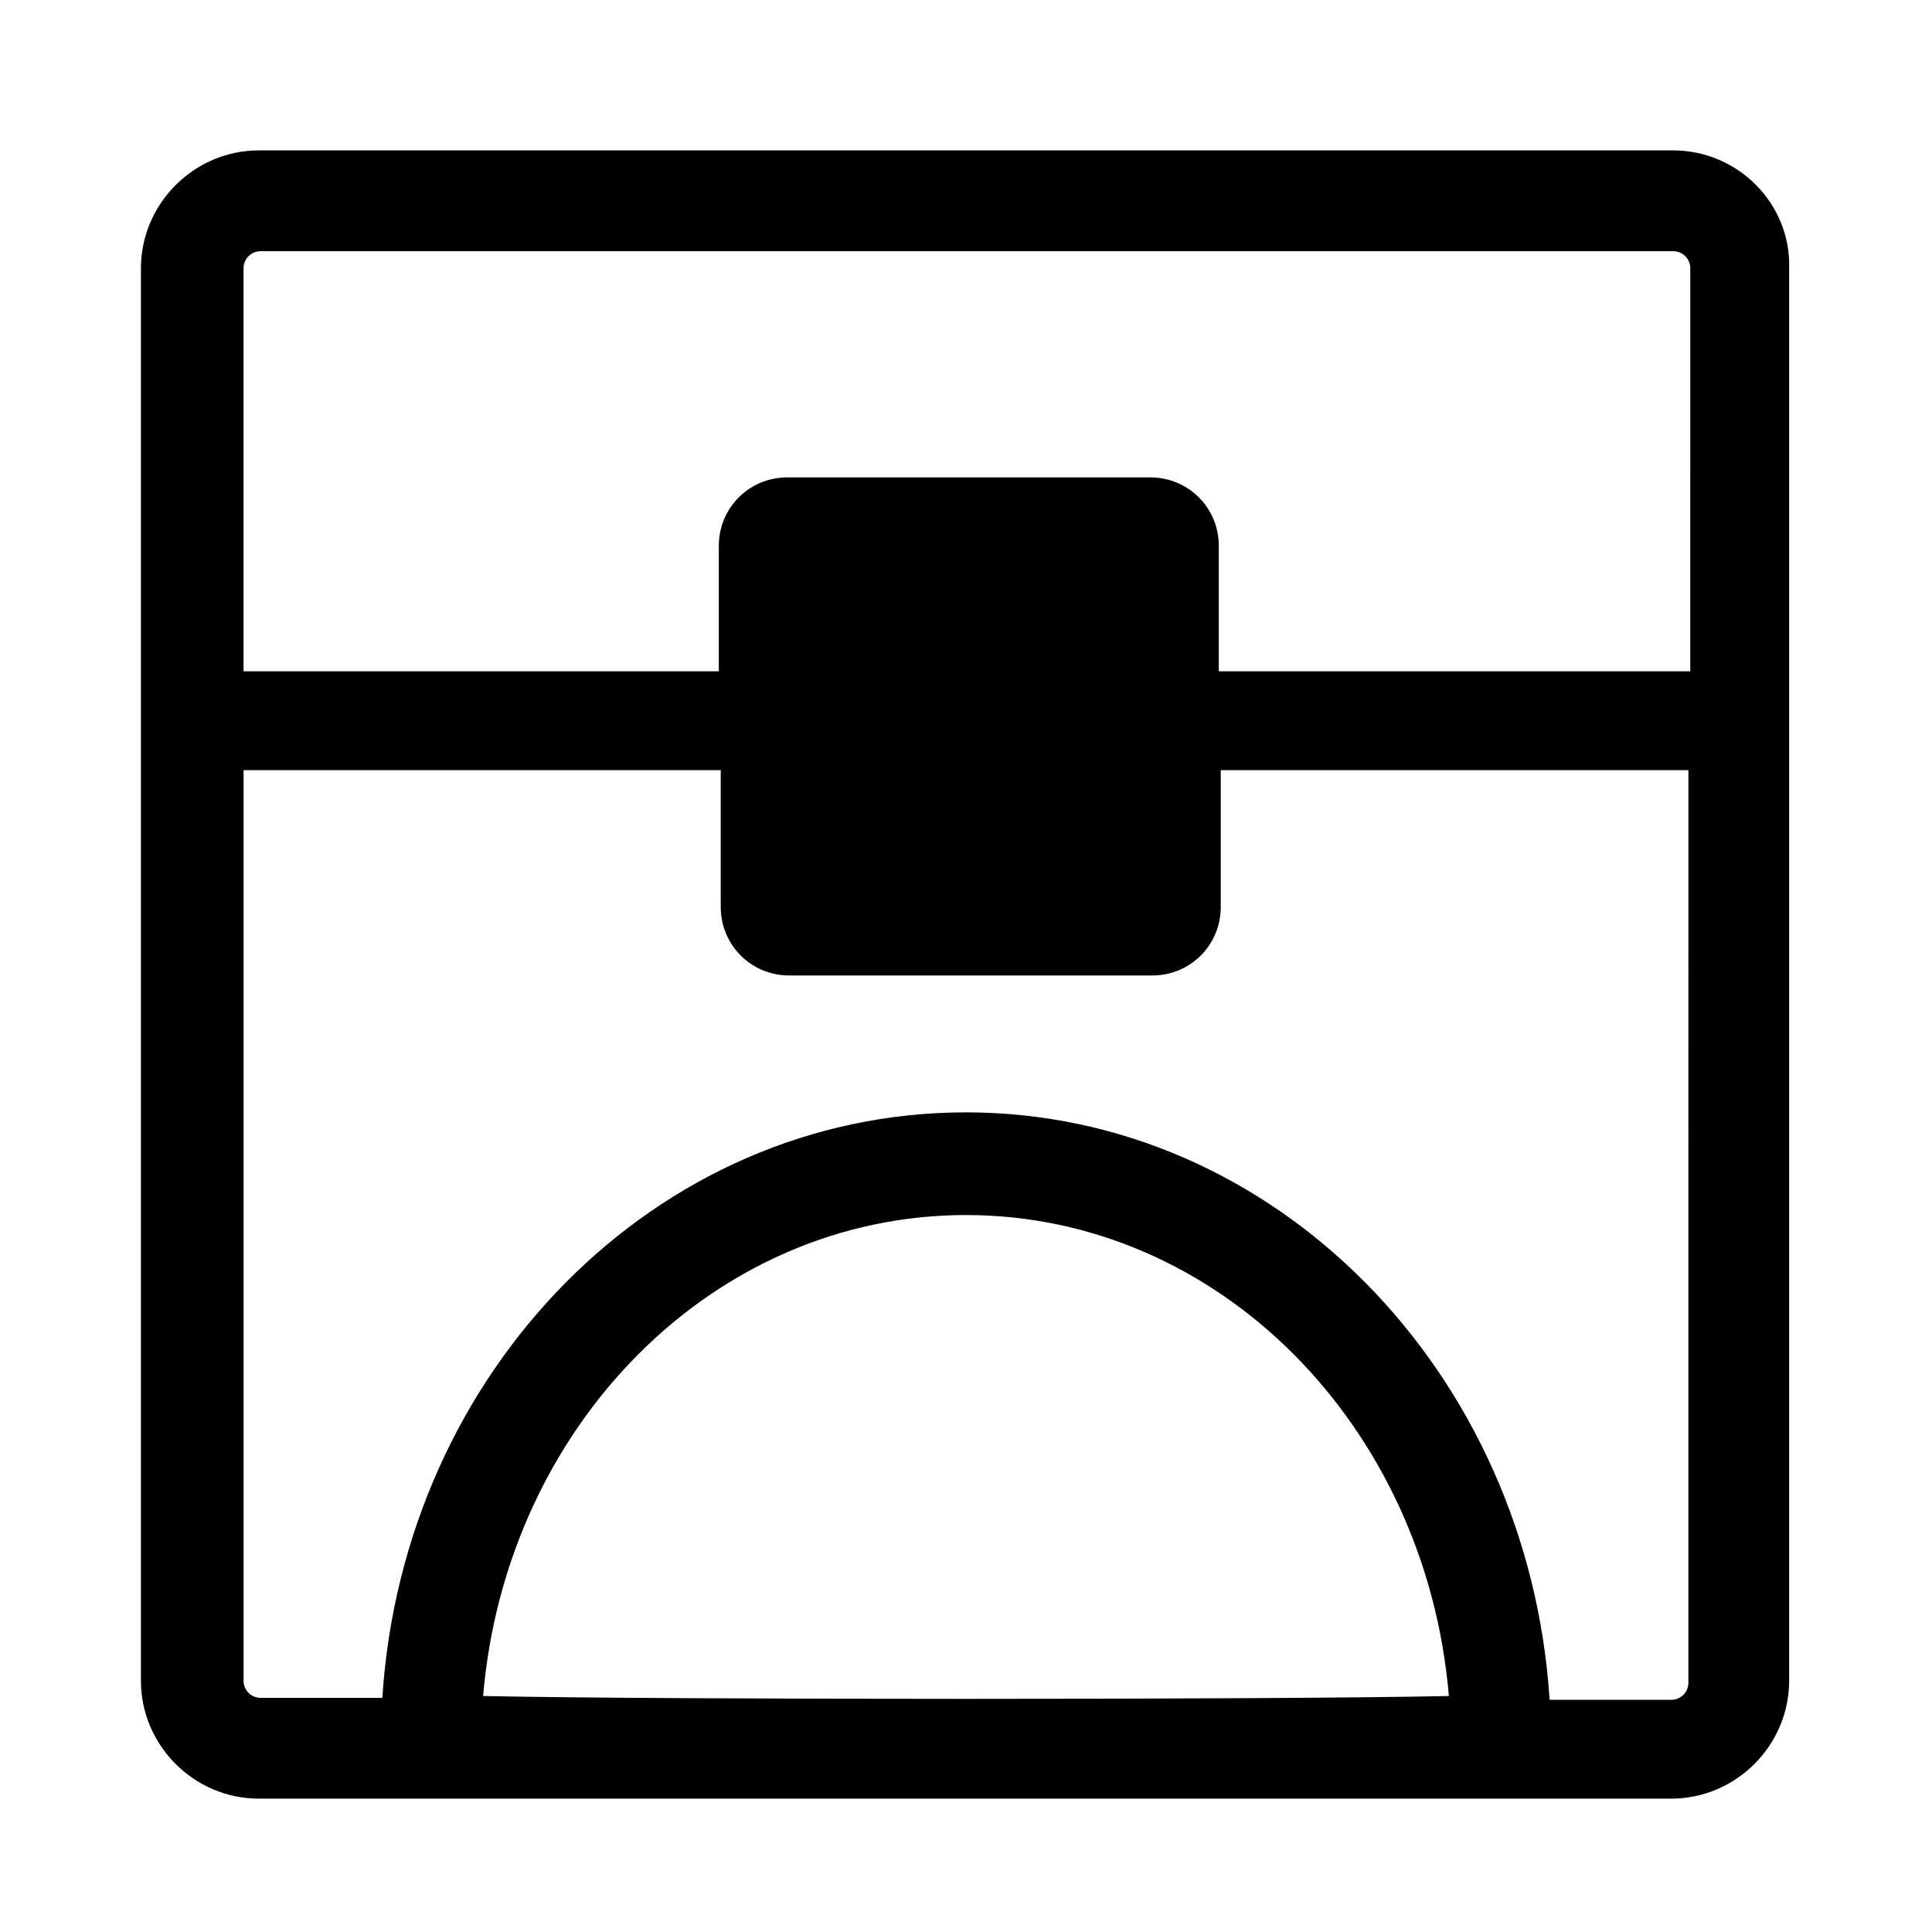
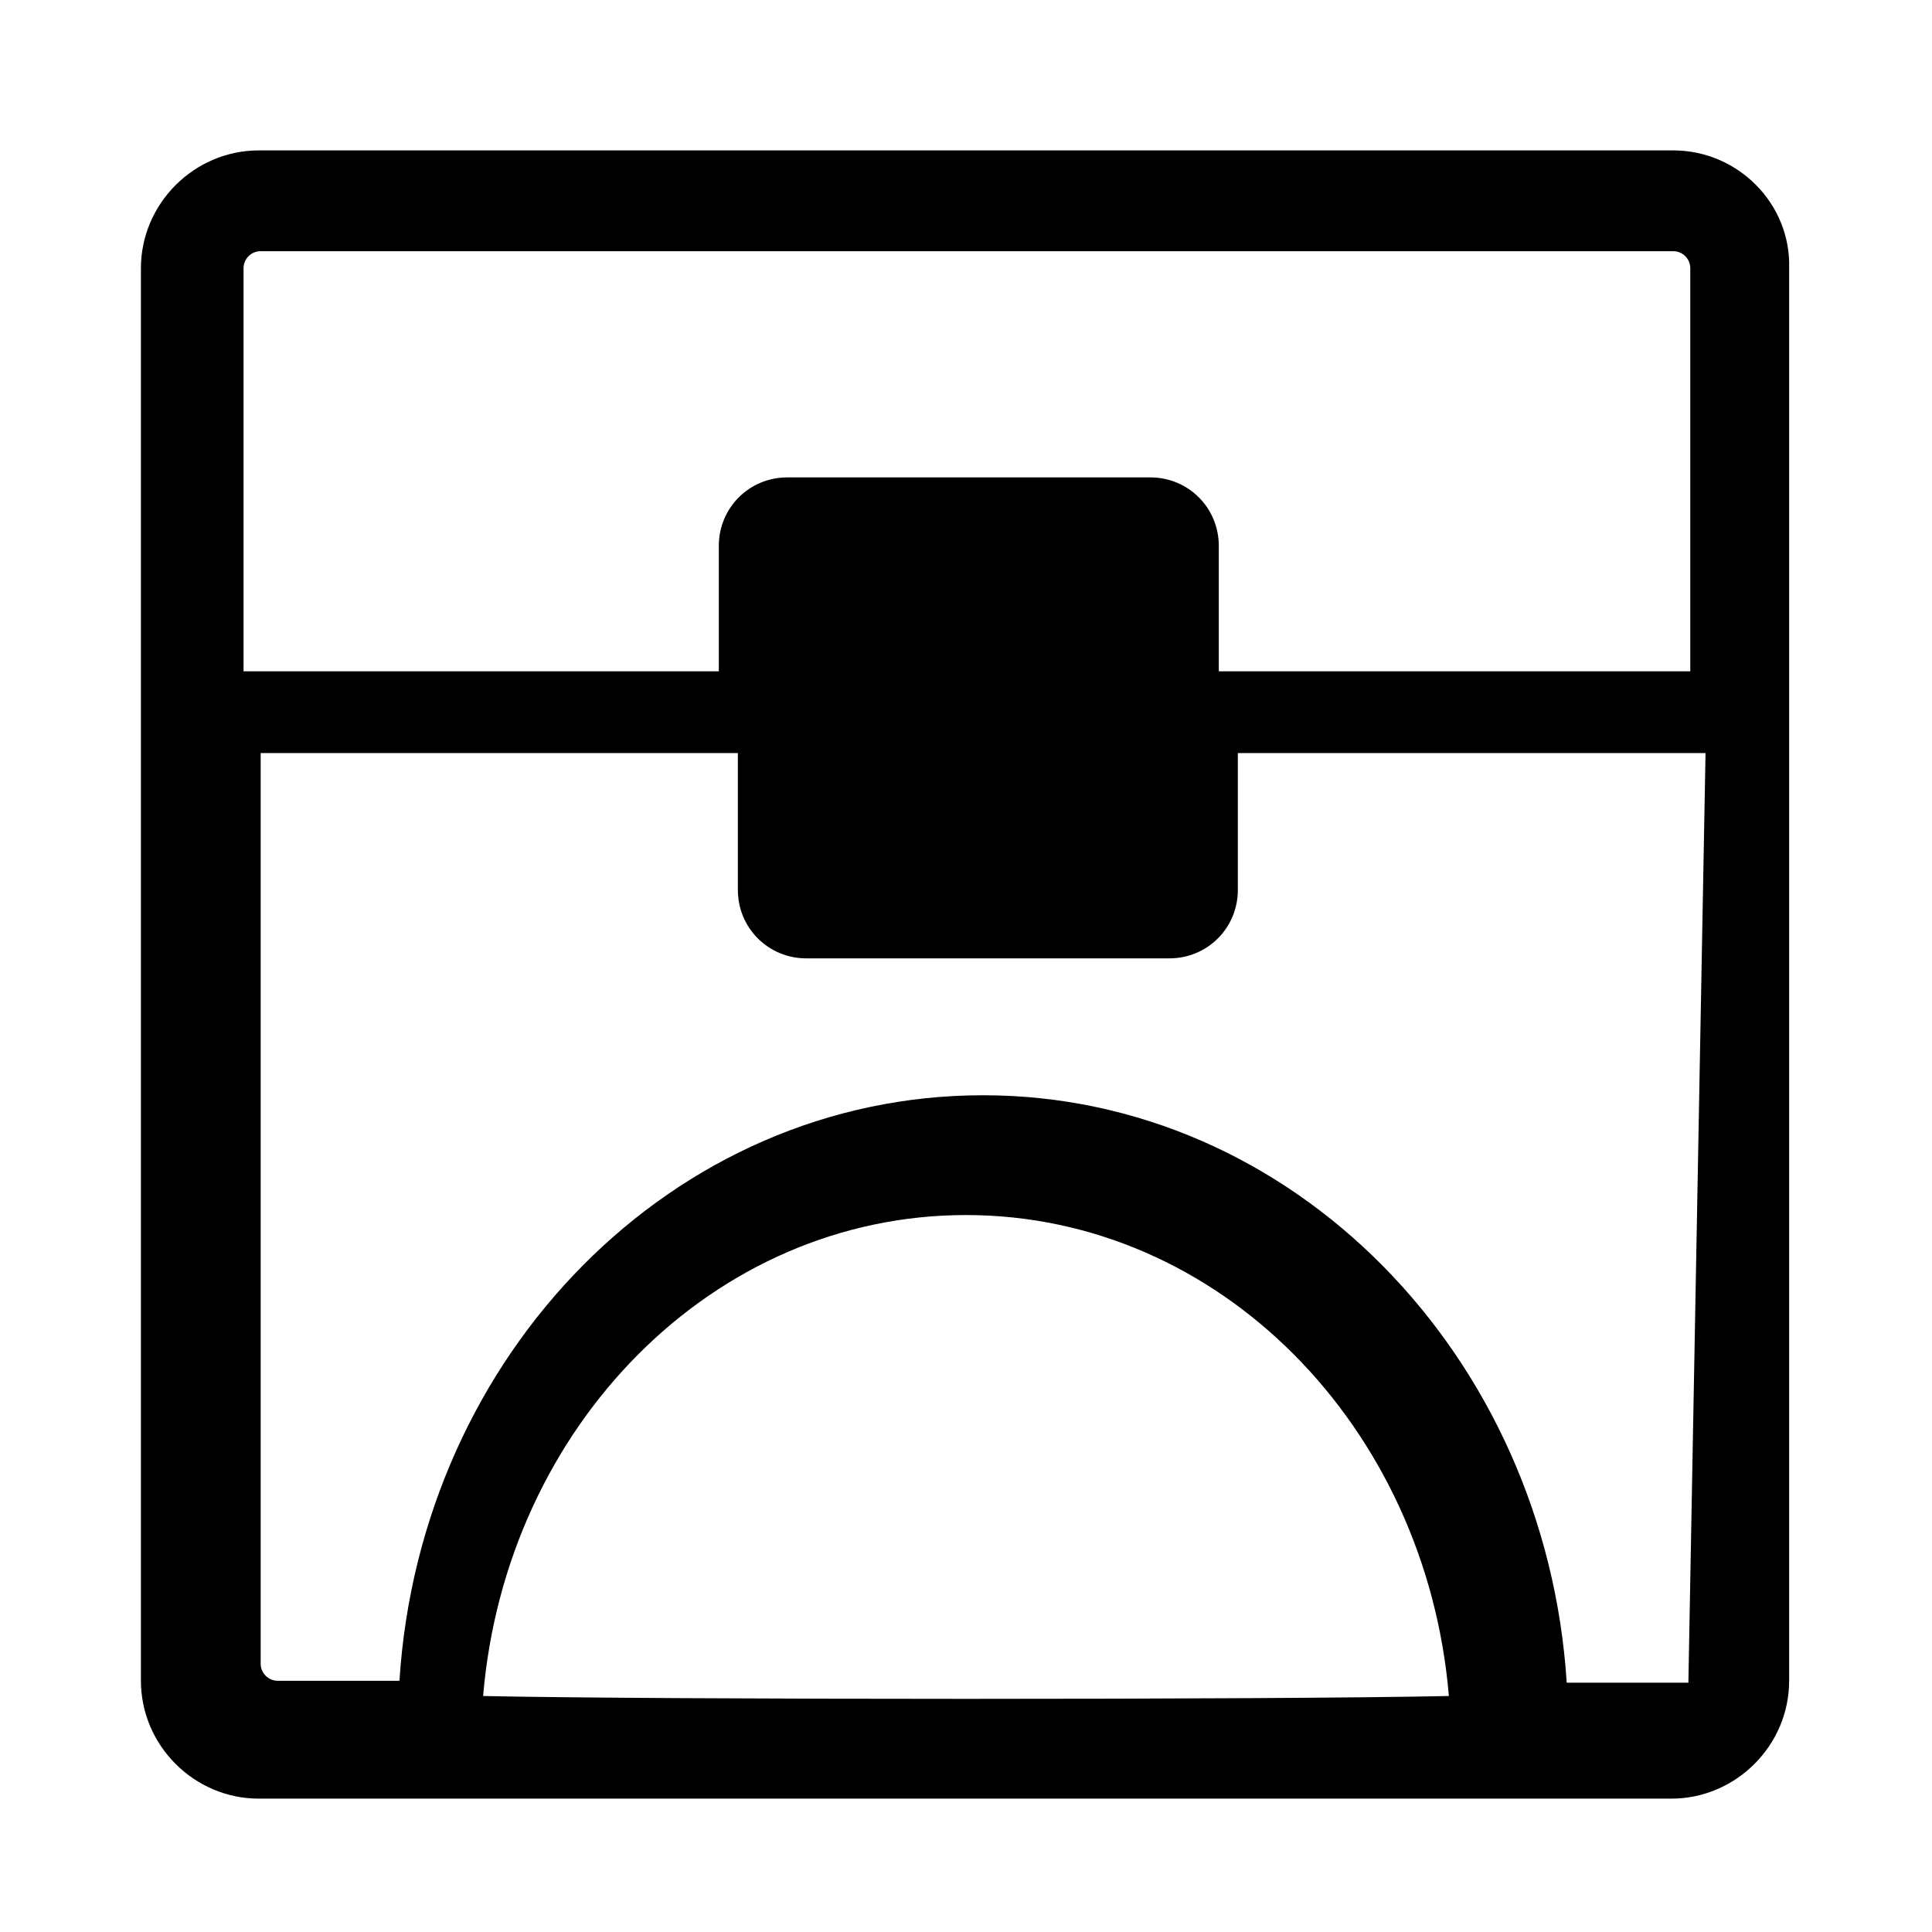
<svg xmlns="http://www.w3.org/2000/svg" fill="#000000" width="800px" height="800px" version="1.1" viewBox="144 144 512 512">
-   <path d="m587.41 183.86h-374.83c-17.129 0-31.234 14.105-31.234 31.234v374.33c0 17.129 14.105 31.234 31.234 31.234h374.33c17.129 0 31.234-14.105 31.234-31.234v-374.33c0.504-17.129-13.602-31.238-30.734-31.238zm-315.38 409.6c6.047-71.539 60.961-127.46 127.97-127.46s121.92 55.922 127.97 127.46c-46.352 1.008-209.59 1.008-255.94 0zm319.41-3.527c0 2.519-2.016 4.535-4.535 4.535h-32.242c-5.543-86.656-72.547-155.68-154.67-155.68s-149.13 68.516-154.67 155.17h-32.242c-2.519 0-4.535-2.016-4.535-4.535v-241.32h126.46v36.273c0 10.078 8.062 18.137 18.137 18.137h96.227c10.078 0 18.137-8.062 18.137-18.137v-36.273h123.94zm0.504-268.03h-124.95v-33.25c0-10.078-8.062-18.137-18.137-18.137h-96.227c-10.078 0-18.137 8.062-18.137 18.137v33.25h-125.95v-106.8c0-2.519 2.016-4.535 4.535-4.535h374.33c2.519 0 4.535 2.016 4.535 4.535z" />
+   <path d="m587.41 183.86h-374.83c-17.129 0-31.234 14.105-31.234 31.234v374.33c0 17.129 14.105 31.234 31.234 31.234h374.33c17.129 0 31.234-14.105 31.234-31.234v-374.33c0.504-17.129-13.602-31.238-30.734-31.238zm-315.38 409.6c6.047-71.539 60.961-127.46 127.97-127.46s121.92 55.922 127.97 127.46c-46.352 1.008-209.59 1.008-255.94 0zm319.41-3.527h-32.242c-5.543-86.656-72.547-155.68-154.67-155.68s-149.13 68.516-154.67 155.17h-32.242c-2.519 0-4.535-2.016-4.535-4.535v-241.32h126.46v36.273c0 10.078 8.062 18.137 18.137 18.137h96.227c10.078 0 18.137-8.062 18.137-18.137v-36.273h123.94zm0.504-268.03h-124.95v-33.25c0-10.078-8.062-18.137-18.137-18.137h-96.227c-10.078 0-18.137 8.062-18.137 18.137v33.25h-125.95v-106.8c0-2.519 2.016-4.535 4.535-4.535h374.33c2.519 0 4.535 2.016 4.535 4.535z" />
</svg>